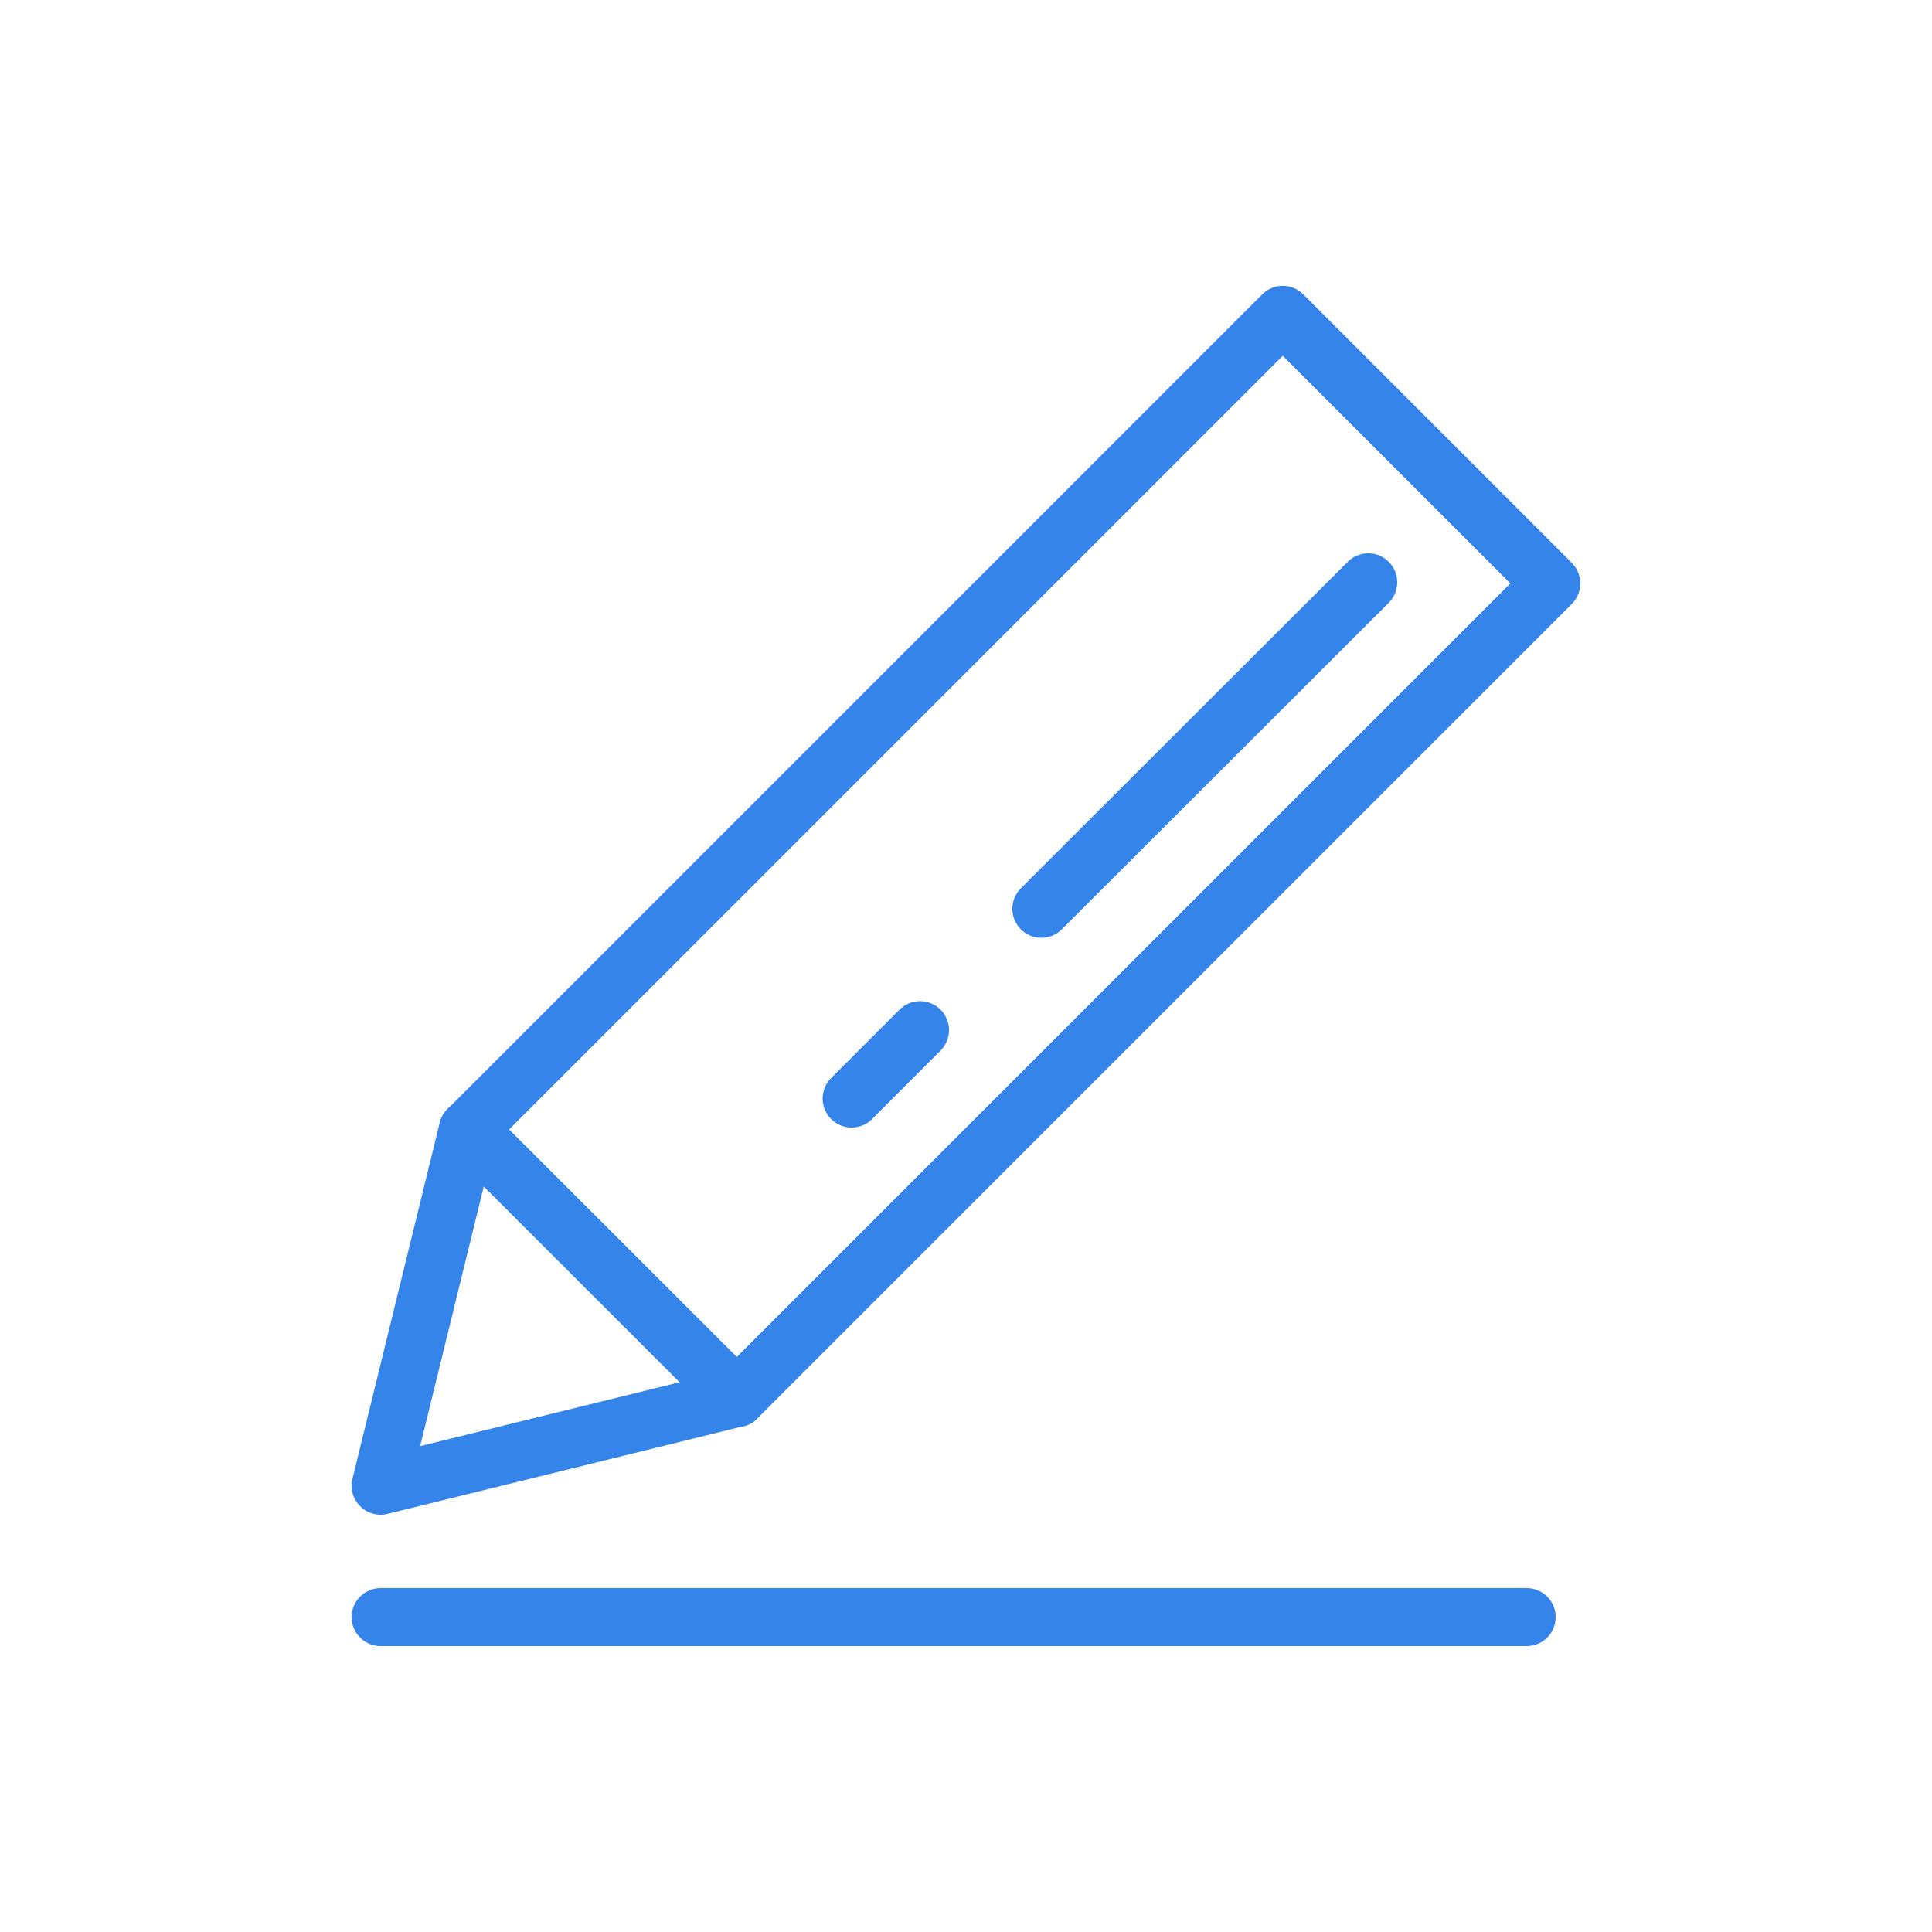
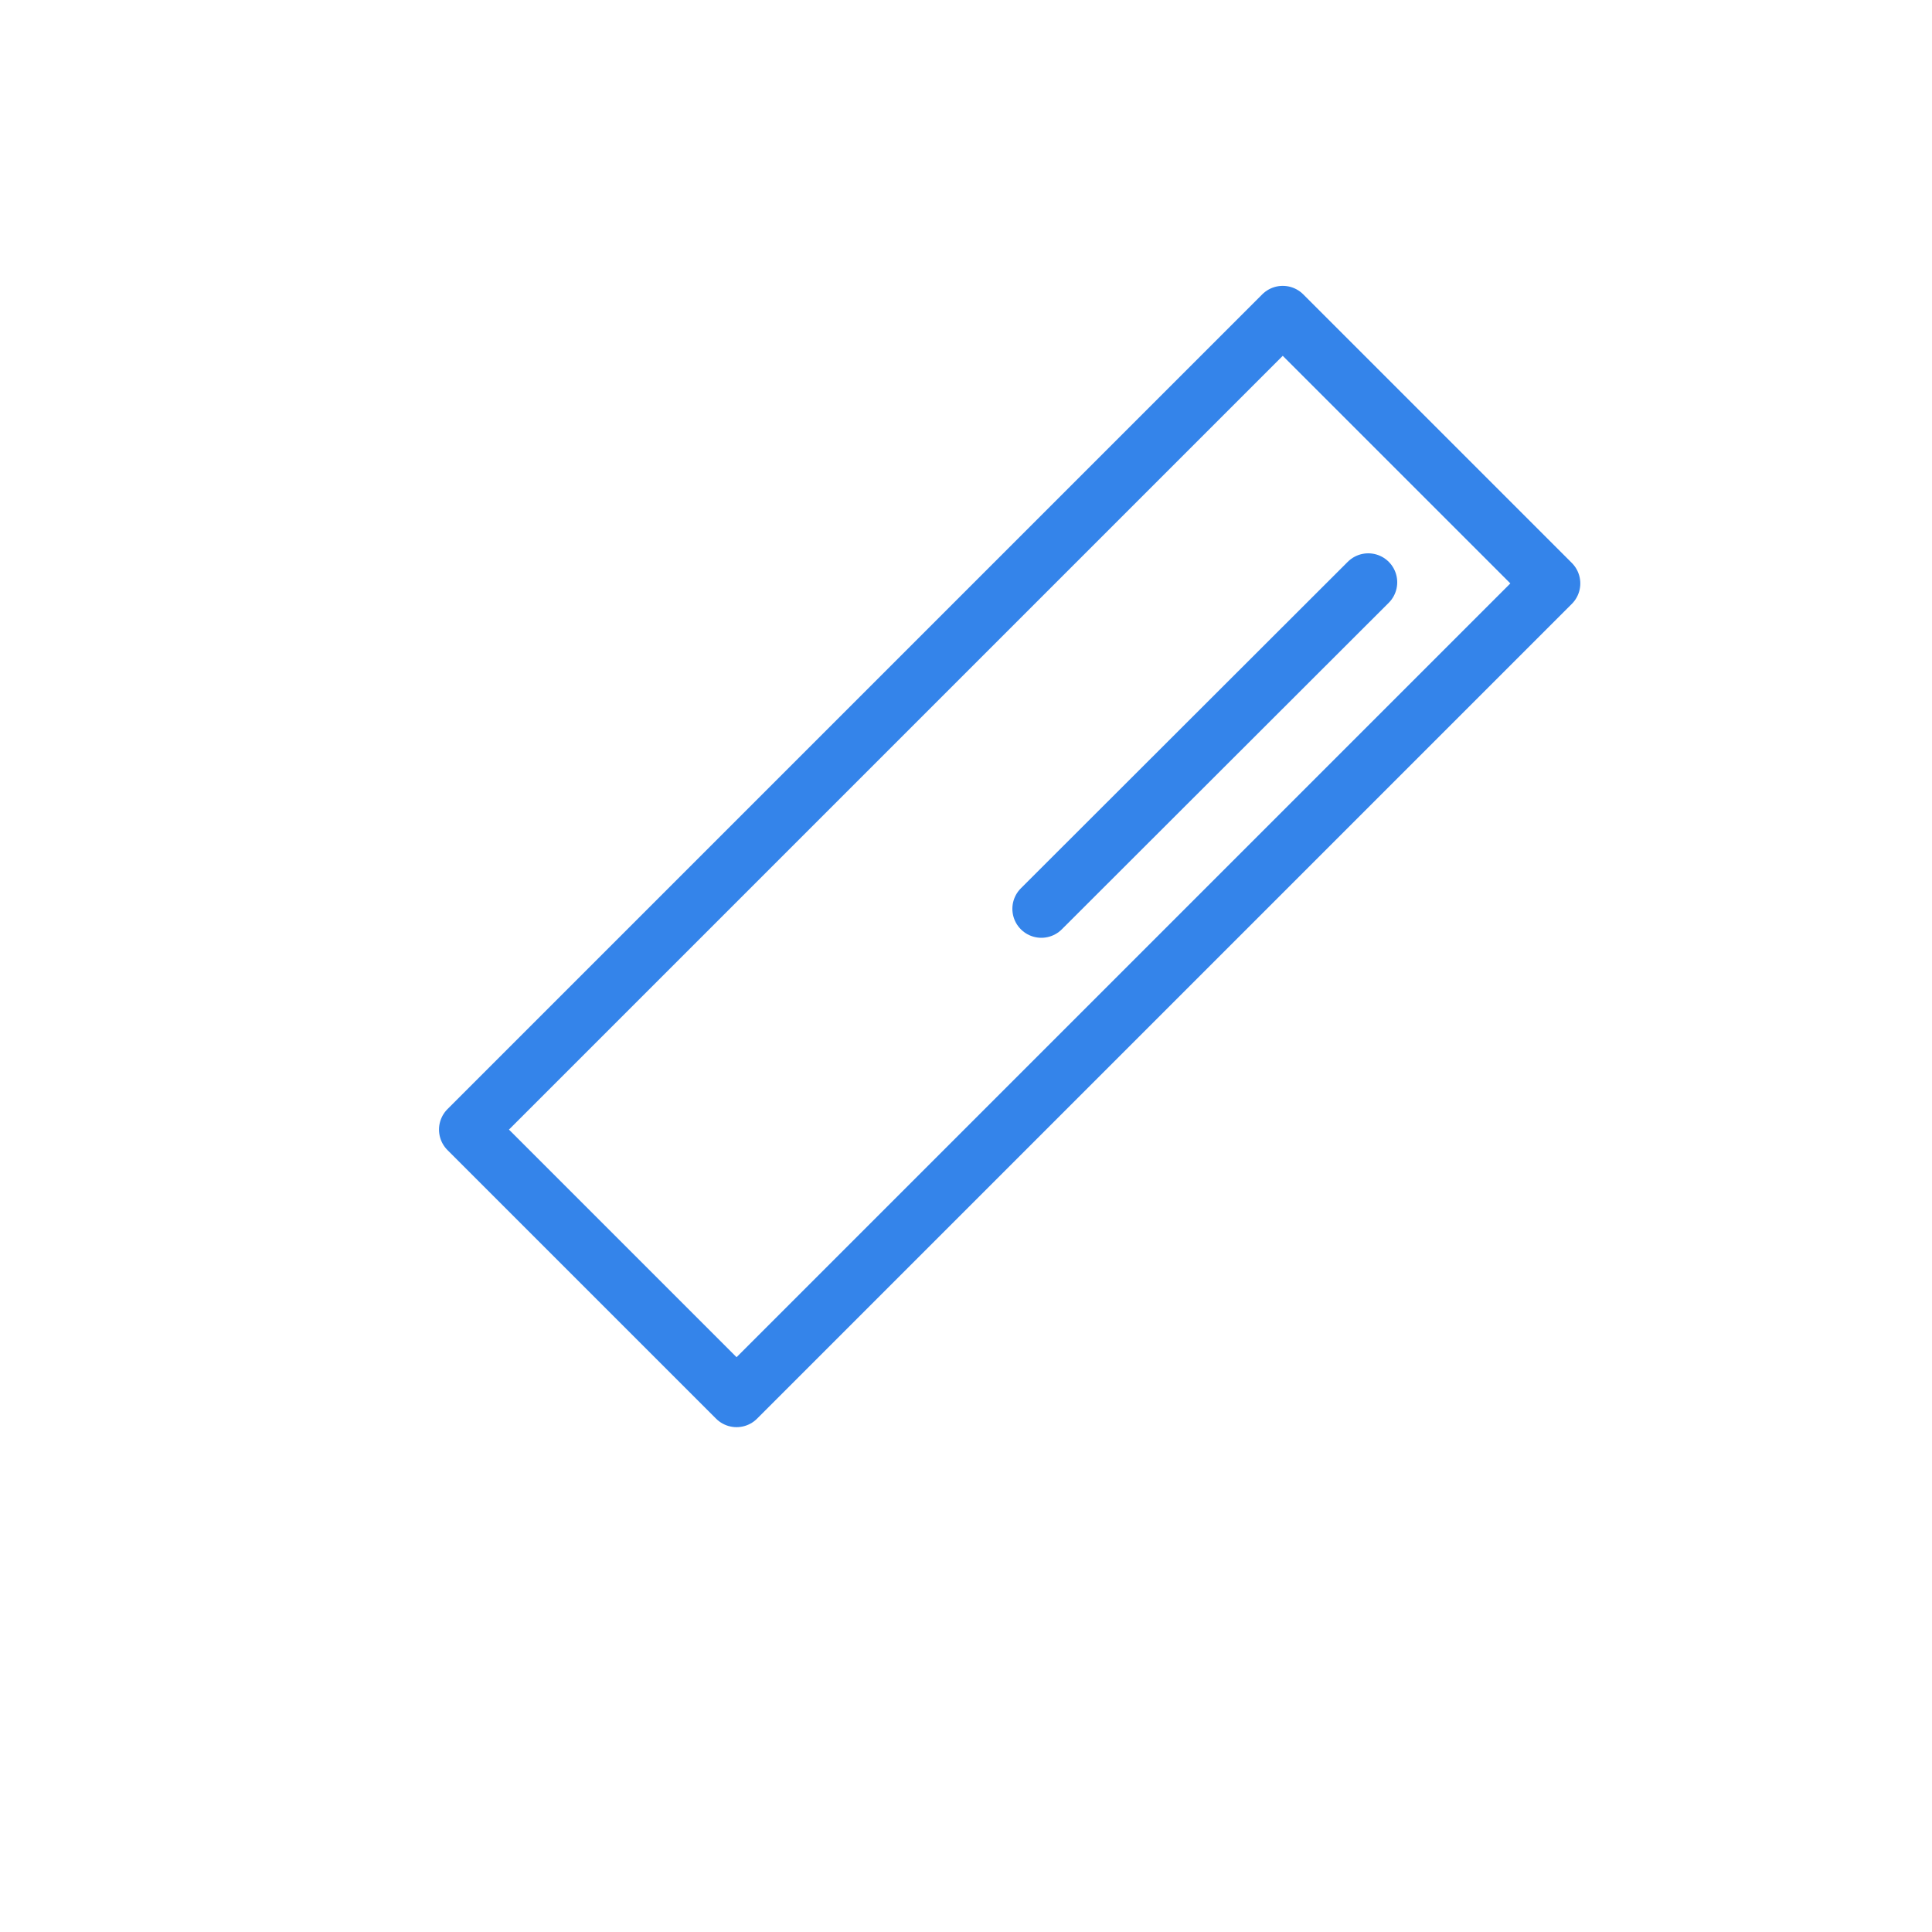
<svg xmlns="http://www.w3.org/2000/svg" width="50" height="50" viewBox="0 0 50 50">
  <defs>
    <style>.cls-1{fill:#fff;}.cls-2{fill:none;stroke:#3484ea;stroke-linecap:round;stroke-linejoin:round;stroke-width:1.5px;}</style>
  </defs>
  <title>icon_beneficii_perso</title>
  <g id="Layer_2" data-name="Layer 2">
    <g id="Layer_1-2" data-name="Layer 1">
-       <rect class="cls-1" width="50" height="50" />
      <rect class="cls-2" x="11.22" y="17.25" width="29.82" height="9.83" transform="translate(-8.02 24.97) rotate(-45)" />
-       <polygon class="cls-2" points="12.11 29.23 9.85 38.45 19.07 36.18 12.11 29.23" />
-       <line class="cls-2" x1="9.85" y1="41.85" x2="39.51" y2="41.85" />
      <line class="cls-2" x1="35.41" y1="15.07" x2="26.95" y2="23.52" />
-       <line class="cls-2" x1="23.81" y1="26.66" x2="22.04" y2="28.43" />
    </g>
  </g>
</svg>